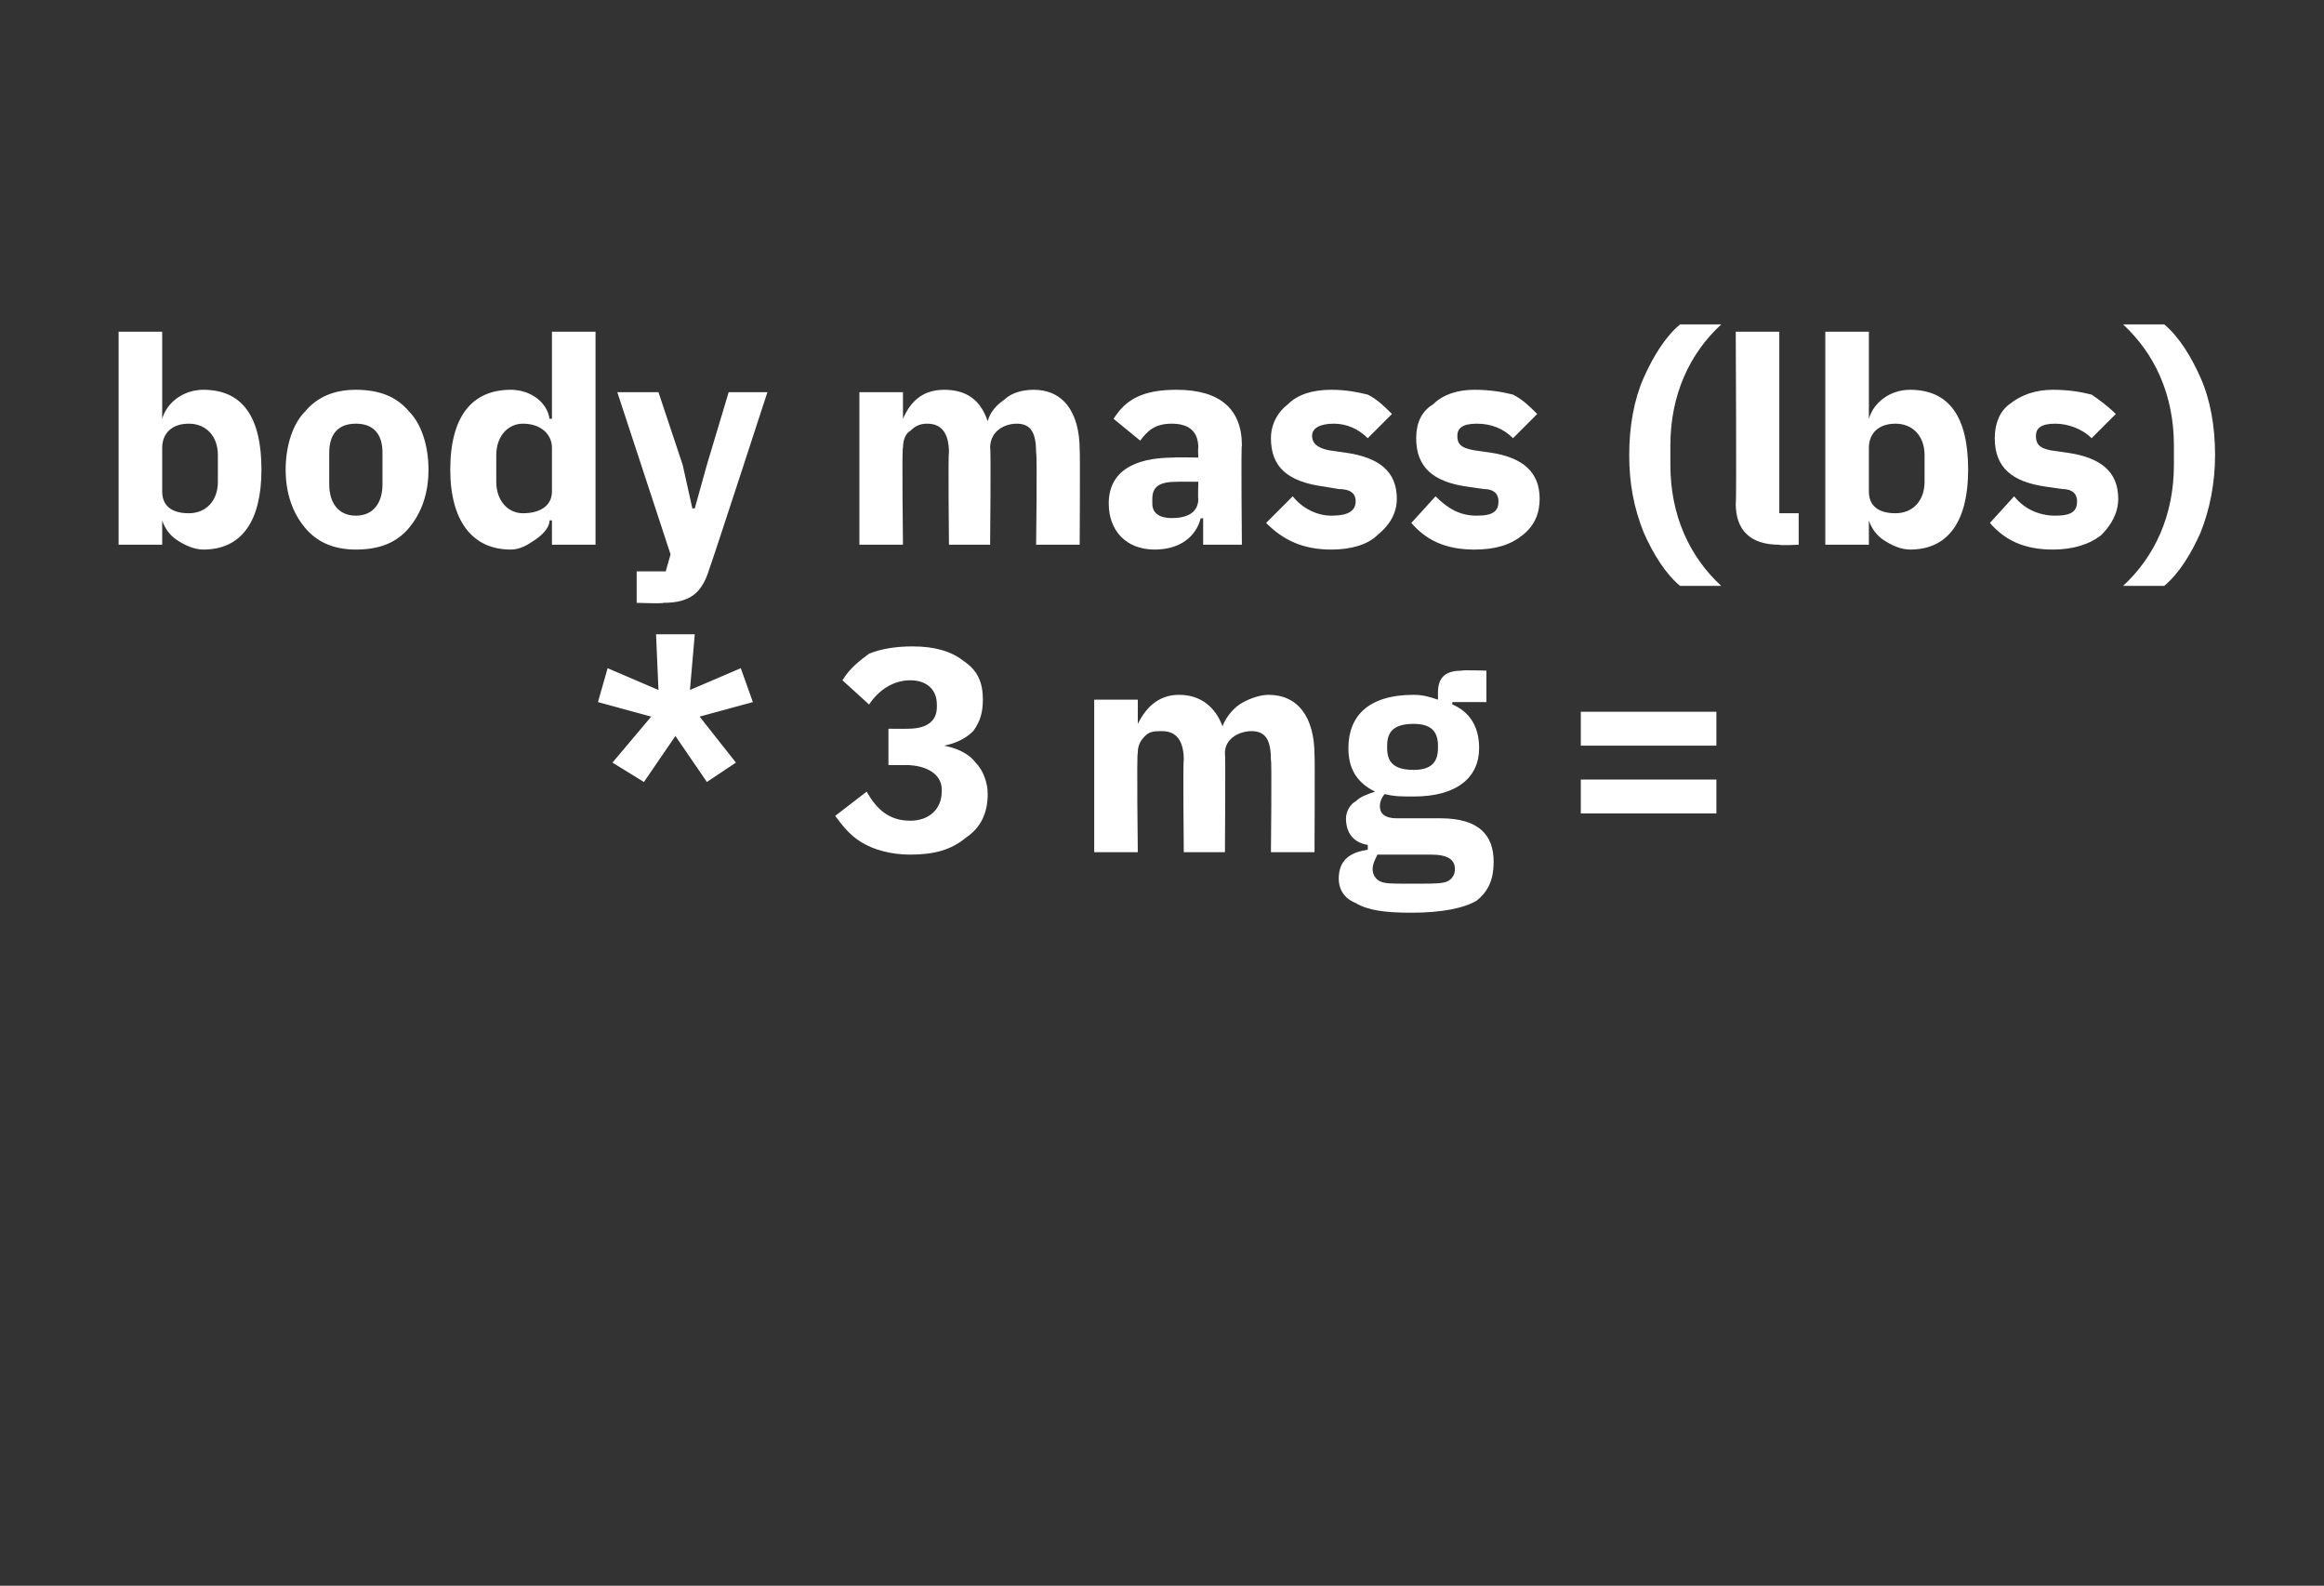
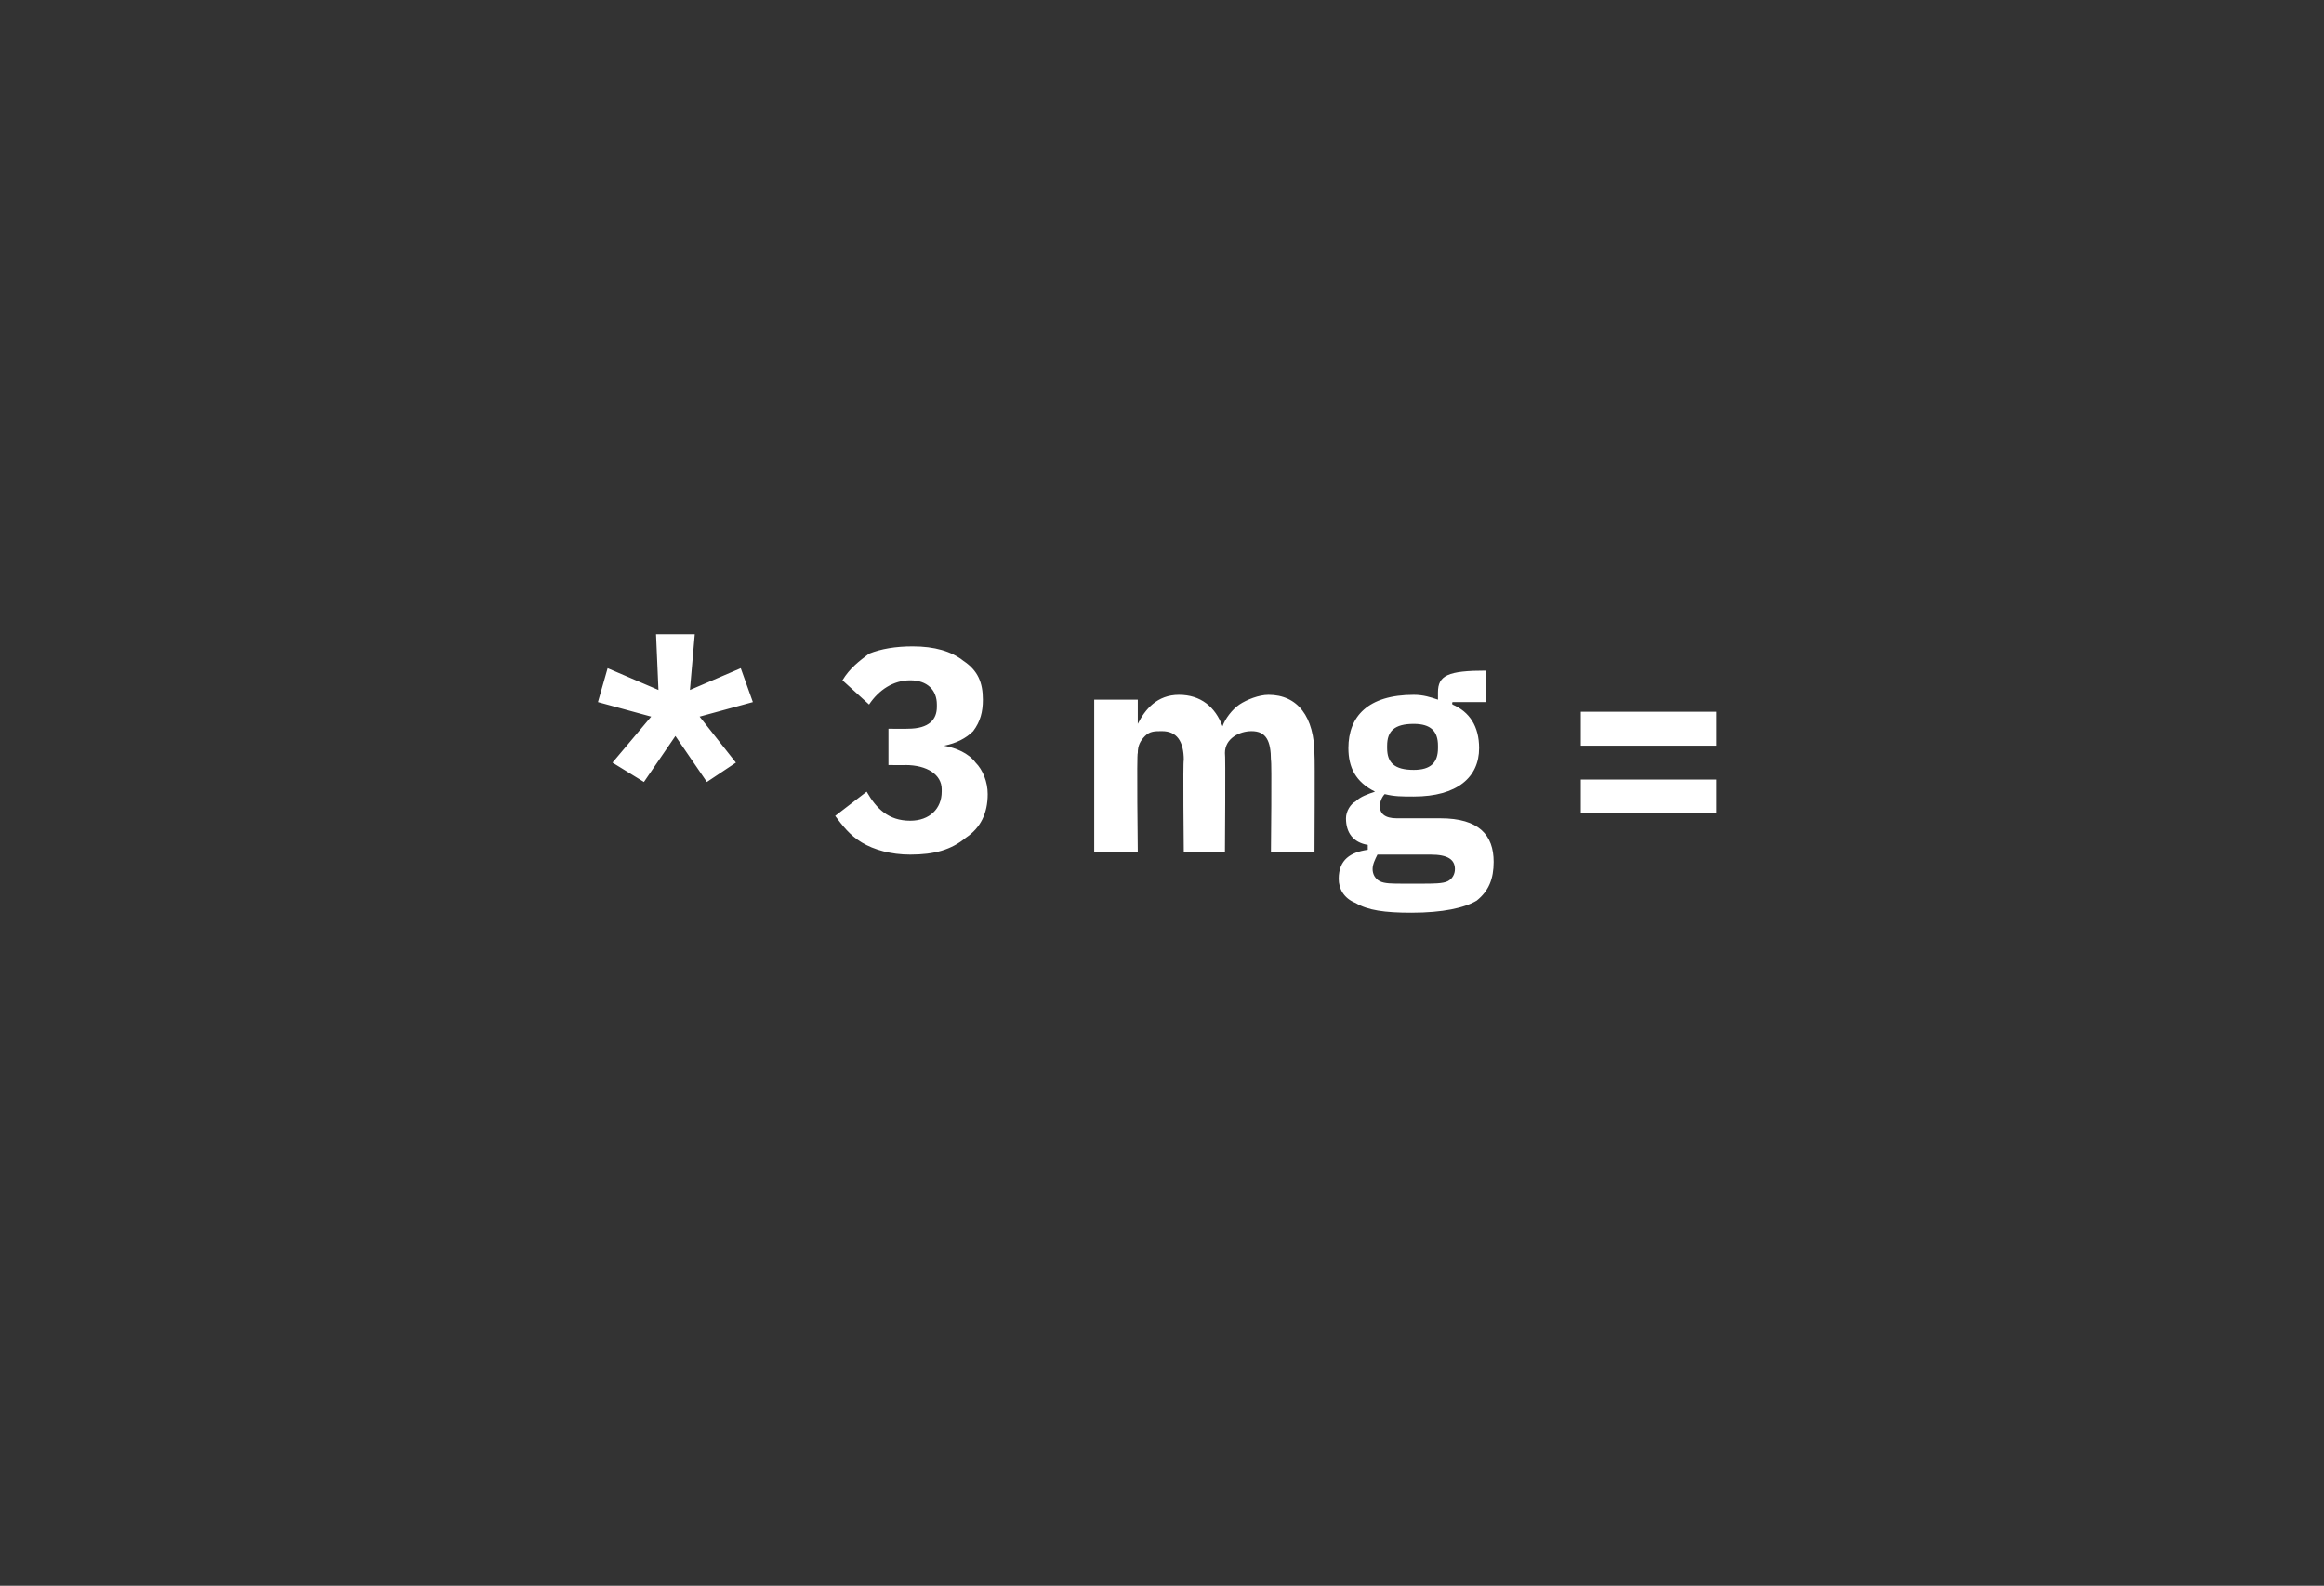
<svg xmlns="http://www.w3.org/2000/svg" version="1.1" width="96px" height="65.5px" viewBox="0 0 96 65.5">
  <rect x="0" y="0" width="96" height="65.5" fill="#333333" stroke="none" />
  <desc>body mass (lbs) * 3 mg =</desc>
  <defs />
  <g id="Polygon59248">
-     <path d="M 27.9 30.4 L 29.2 32.3 L 30.4 31.5 L 28.9 29.6 L 31.1 29 L 30.6 27.6 L 28.5 28.5 L 28.7 26.2 L 27.1 26.2 L 27.2 28.5 L 25.1 27.6 L 24.7 29 L 26.9 29.6 L 25.3 31.5 L 26.6 32.3 L 27.9 30.4 Z M 36.7 30.1 L 36.7 31.6 C 36.7 31.6 37.43 31.61 37.4 31.6 C 38.3 31.6 38.9 32 38.9 32.6 C 38.9 32.6 38.9 32.7 38.9 32.7 C 38.9 33.4 38.4 33.9 37.6 33.9 C 36.7 33.9 36.2 33.4 35.8 32.7 C 35.8 32.7 34.5 33.7 34.5 33.7 C 34.8 34.1 35.1 34.5 35.6 34.8 C 36.1 35.1 36.8 35.3 37.6 35.3 C 38.6 35.3 39.3 35.1 39.9 34.6 C 40.5 34.2 40.8 33.6 40.8 32.8 C 40.8 32.3 40.6 31.8 40.3 31.5 C 40 31.1 39.5 30.9 39 30.8 C 39 30.8 39 30.8 39 30.8 C 39.5 30.7 39.9 30.5 40.2 30.2 C 40.5 29.8 40.6 29.4 40.6 28.9 C 40.6 28.2 40.4 27.7 39.8 27.3 C 39.3 26.9 38.6 26.7 37.7 26.7 C 37 26.7 36.4 26.8 35.9 27 C 35.5 27.3 35.1 27.6 34.8 28.1 C 34.8 28.1 35.9 29.1 35.9 29.1 C 36.3 28.5 36.9 28.1 37.6 28.1 C 38.3 28.1 38.7 28.5 38.7 29.1 C 38.7 29.1 38.7 29.2 38.7 29.2 C 38.7 29.7 38.4 30.1 37.5 30.1 C 37.46 30.11 36.7 30.1 36.7 30.1 Z M 47 35.2 C 47 35.2 46.95 31.1 47 31.1 C 47 30.8 47.1 30.6 47.3 30.4 C 47.5 30.2 47.7 30.2 48 30.2 C 48.6 30.2 48.9 30.6 48.9 31.4 C 48.86 31.37 48.9 35.2 48.9 35.2 L 50.6 35.2 C 50.6 35.2 50.63 31.1 50.6 31.1 C 50.6 30.5 51.2 30.2 51.7 30.2 C 52.3 30.2 52.5 30.6 52.5 31.4 C 52.54 31.37 52.5 35.2 52.5 35.2 L 54.3 35.2 C 54.3 35.2 54.32 31.23 54.3 31.2 C 54.3 29.6 53.6 28.7 52.4 28.7 C 52 28.7 51.5 28.9 51.2 29.1 C 50.9 29.3 50.6 29.7 50.5 30 C 50.5 30 50.5 30 50.5 30 C 50.2 29.2 49.6 28.7 48.7 28.7 C 47.8 28.7 47.3 29.3 47 29.9 C 47.02 29.95 47 29.9 47 29.9 L 47 28.9 L 45.2 28.9 L 45.2 35.2 L 47 35.2 Z M 59.5 33.8 C 59.5 33.8 57.7 33.8 57.7 33.8 C 57.2 33.8 57 33.6 57 33.3 C 57 33.1 57.1 32.9 57.2 32.8 C 57.6 32.9 57.9 32.9 58.4 32.9 C 60.2 32.9 61.1 32.1 61.1 30.9 C 61.1 30 60.7 29.4 60 29.1 C 59.97 29.06 60 29 60 29 L 61.4 29 L 61.4 27.7 C 61.4 27.7 60.37 27.67 60.4 27.7 C 59.8 27.7 59.4 27.9 59.4 28.6 C 59.4 28.6 59.4 28.9 59.4 28.9 C 59.1 28.8 58.8 28.7 58.4 28.7 C 56.5 28.7 55.7 29.6 55.7 30.9 C 55.7 31.7 56 32.3 56.8 32.7 C 56.8 32.7 56.8 32.7 56.8 32.7 C 56.5 32.8 56.2 32.9 56 33.1 C 55.8 33.2 55.6 33.5 55.6 33.8 C 55.6 34.4 55.9 34.8 56.5 34.9 C 56.5 34.9 56.5 35.1 56.5 35.1 C 55.8 35.2 55.3 35.5 55.3 36.3 C 55.3 36.7 55.5 37.1 56 37.3 C 56.5 37.6 57.2 37.7 58.3 37.7 C 59.6 37.7 60.5 37.5 61 37.2 C 61.5 36.8 61.7 36.3 61.7 35.6 C 61.7 34.5 61.1 33.8 59.5 33.8 Z M 59.8 36.4 C 59.6 36.5 59.2 36.5 58.7 36.5 C 58.7 36.5 58 36.5 58 36.5 C 57.5 36.5 57.2 36.5 57 36.4 C 56.8 36.3 56.7 36.1 56.7 35.9 C 56.7 35.7 56.8 35.5 56.9 35.3 C 56.9 35.3 59.1 35.3 59.1 35.3 C 59.8 35.3 60.1 35.5 60.1 35.9 C 60.1 36.1 60 36.3 59.8 36.4 Z M 57.3 30.9 C 57.3 30.9 57.3 30.8 57.3 30.8 C 57.3 30.2 57.6 29.9 58.4 29.9 C 59.1 29.9 59.4 30.2 59.4 30.8 C 59.4 30.8 59.4 30.9 59.4 30.9 C 59.4 31.5 59.1 31.8 58.4 31.8 C 57.6 31.8 57.3 31.5 57.3 30.9 Z M 70.9 30.8 L 70.9 29.4 L 65.3 29.4 L 65.3 30.8 L 70.9 30.8 Z M 70.9 33.6 L 70.9 32.2 L 65.3 32.2 L 65.3 33.6 L 70.9 33.6 Z " stroke="none" fill="#fff" />
+     <path d="M 27.9 30.4 L 29.2 32.3 L 30.4 31.5 L 28.9 29.6 L 31.1 29 L 30.6 27.6 L 28.5 28.5 L 28.7 26.2 L 27.1 26.2 L 27.2 28.5 L 25.1 27.6 L 24.7 29 L 26.9 29.6 L 25.3 31.5 L 26.6 32.3 L 27.9 30.4 Z M 36.7 30.1 L 36.7 31.6 C 36.7 31.6 37.43 31.61 37.4 31.6 C 38.3 31.6 38.9 32 38.9 32.6 C 38.9 32.6 38.9 32.7 38.9 32.7 C 38.9 33.4 38.4 33.9 37.6 33.9 C 36.7 33.9 36.2 33.4 35.8 32.7 C 35.8 32.7 34.5 33.7 34.5 33.7 C 34.8 34.1 35.1 34.5 35.6 34.8 C 36.1 35.1 36.8 35.3 37.6 35.3 C 38.6 35.3 39.3 35.1 39.9 34.6 C 40.5 34.2 40.8 33.6 40.8 32.8 C 40.8 32.3 40.6 31.8 40.3 31.5 C 40 31.1 39.5 30.9 39 30.8 C 39 30.8 39 30.8 39 30.8 C 39.5 30.7 39.9 30.5 40.2 30.2 C 40.5 29.8 40.6 29.4 40.6 28.9 C 40.6 28.2 40.4 27.7 39.8 27.3 C 39.3 26.9 38.6 26.7 37.7 26.7 C 37 26.7 36.4 26.8 35.9 27 C 35.5 27.3 35.1 27.6 34.8 28.1 C 34.8 28.1 35.9 29.1 35.9 29.1 C 36.3 28.5 36.9 28.1 37.6 28.1 C 38.3 28.1 38.7 28.5 38.7 29.1 C 38.7 29.1 38.7 29.2 38.7 29.2 C 38.7 29.7 38.4 30.1 37.5 30.1 C 37.46 30.11 36.7 30.1 36.7 30.1 Z M 47 35.2 C 47 35.2 46.95 31.1 47 31.1 C 47 30.8 47.1 30.6 47.3 30.4 C 47.5 30.2 47.7 30.2 48 30.2 C 48.6 30.2 48.9 30.6 48.9 31.4 C 48.86 31.37 48.9 35.2 48.9 35.2 L 50.6 35.2 C 50.6 35.2 50.63 31.1 50.6 31.1 C 50.6 30.5 51.2 30.2 51.7 30.2 C 52.3 30.2 52.5 30.6 52.5 31.4 C 52.54 31.37 52.5 35.2 52.5 35.2 L 54.3 35.2 C 54.3 35.2 54.32 31.23 54.3 31.2 C 54.3 29.6 53.6 28.7 52.4 28.7 C 52 28.7 51.5 28.9 51.2 29.1 C 50.9 29.3 50.6 29.7 50.5 30 C 50.5 30 50.5 30 50.5 30 C 50.2 29.2 49.6 28.7 48.7 28.7 C 47.8 28.7 47.3 29.3 47 29.9 C 47.02 29.95 47 29.9 47 29.9 L 47 28.9 L 45.2 28.9 L 45.2 35.2 L 47 35.2 Z M 59.5 33.8 C 59.5 33.8 57.7 33.8 57.7 33.8 C 57.2 33.8 57 33.6 57 33.3 C 57 33.1 57.1 32.9 57.2 32.8 C 57.6 32.9 57.9 32.9 58.4 32.9 C 60.2 32.9 61.1 32.1 61.1 30.9 C 61.1 30 60.7 29.4 60 29.1 C 59.97 29.06 60 29 60 29 L 61.4 29 L 61.4 27.7 C 59.8 27.7 59.4 27.9 59.4 28.6 C 59.4 28.6 59.4 28.9 59.4 28.9 C 59.1 28.8 58.8 28.7 58.4 28.7 C 56.5 28.7 55.7 29.6 55.7 30.9 C 55.7 31.7 56 32.3 56.8 32.7 C 56.8 32.7 56.8 32.7 56.8 32.7 C 56.5 32.8 56.2 32.9 56 33.1 C 55.8 33.2 55.6 33.5 55.6 33.8 C 55.6 34.4 55.9 34.8 56.5 34.9 C 56.5 34.9 56.5 35.1 56.5 35.1 C 55.8 35.2 55.3 35.5 55.3 36.3 C 55.3 36.7 55.5 37.1 56 37.3 C 56.5 37.6 57.2 37.7 58.3 37.7 C 59.6 37.7 60.5 37.5 61 37.2 C 61.5 36.8 61.7 36.3 61.7 35.6 C 61.7 34.5 61.1 33.8 59.5 33.8 Z M 59.8 36.4 C 59.6 36.5 59.2 36.5 58.7 36.5 C 58.7 36.5 58 36.5 58 36.5 C 57.5 36.5 57.2 36.5 57 36.4 C 56.8 36.3 56.7 36.1 56.7 35.9 C 56.7 35.7 56.8 35.5 56.9 35.3 C 56.9 35.3 59.1 35.3 59.1 35.3 C 59.8 35.3 60.1 35.5 60.1 35.9 C 60.1 36.1 60 36.3 59.8 36.4 Z M 57.3 30.9 C 57.3 30.9 57.3 30.8 57.3 30.8 C 57.3 30.2 57.6 29.9 58.4 29.9 C 59.1 29.9 59.4 30.2 59.4 30.8 C 59.4 30.8 59.4 30.9 59.4 30.9 C 59.4 31.5 59.1 31.8 58.4 31.8 C 57.6 31.8 57.3 31.5 57.3 30.9 Z M 70.9 30.8 L 70.9 29.4 L 65.3 29.4 L 65.3 30.8 L 70.9 30.8 Z M 70.9 33.6 L 70.9 32.2 L 65.3 32.2 L 65.3 33.6 L 70.9 33.6 Z " stroke="none" fill="#fff" />
  </g>
  <g id="Polygon59247">
-     <path d="M 4.9 22.5 L 6.7 22.5 L 6.7 21.5 C 6.7 21.5 6.71 21.48 6.7 21.5 C 6.8 21.8 7 22.1 7.3 22.3 C 7.6 22.5 8 22.7 8.4 22.7 C 10 22.7 10.8 21.5 10.8 19.4 C 10.8 17.2 10 16.1 8.4 16.1 C 7.6 16.1 6.9 16.6 6.7 17.3 C 6.71 17.29 6.7 17.3 6.7 17.3 L 6.7 13.7 L 4.9 13.7 L 4.9 22.5 Z M 6.7 20.3 C 6.7 20.3 6.7 18.5 6.7 18.5 C 6.7 17.9 7.1 17.5 7.8 17.5 C 8.5 17.5 9 18 9 18.8 C 9 18.8 9 19.9 9 19.9 C 9 20.7 8.5 21.2 7.8 21.2 C 7.1 21.2 6.7 20.9 6.7 20.3 Z M 16.9 21.8 C 17.4 21.2 17.7 20.4 17.7 19.4 C 17.7 18.4 17.4 17.5 16.9 17 C 16.4 16.4 15.7 16.1 14.7 16.1 C 13.8 16.1 13.1 16.4 12.6 17 C 12.1 17.5 11.8 18.4 11.8 19.4 C 11.8 20.4 12.1 21.2 12.6 21.8 C 13.1 22.4 13.8 22.7 14.7 22.7 C 15.7 22.7 16.4 22.4 16.9 21.8 Z M 13.6 20 C 13.6 20 13.6 18.7 13.6 18.7 C 13.6 17.9 14 17.5 14.7 17.5 C 15.4 17.5 15.8 17.9 15.8 18.7 C 15.8 18.7 15.8 20 15.8 20 C 15.8 20.8 15.4 21.3 14.7 21.3 C 14 21.3 13.6 20.8 13.6 20 Z M 22.8 22.5 L 24.6 22.5 L 24.6 13.7 L 22.8 13.7 L 22.8 17.3 C 22.8 17.3 22.75 17.29 22.7 17.3 C 22.6 16.6 21.9 16.1 21.1 16.1 C 19.5 16.1 18.6 17.2 18.6 19.4 C 18.6 21.5 19.5 22.7 21.1 22.7 C 21.5 22.7 21.8 22.5 22.1 22.3 C 22.4 22.1 22.7 21.8 22.7 21.5 C 22.75 21.48 22.8 21.5 22.8 21.5 L 22.8 22.5 Z M 20.5 19.9 C 20.5 19.9 20.5 18.8 20.5 18.8 C 20.5 18 21 17.5 21.6 17.5 C 22.3 17.5 22.8 17.9 22.8 18.5 C 22.8 18.5 22.8 20.3 22.8 20.3 C 22.8 20.9 22.3 21.2 21.6 21.2 C 21 21.2 20.5 20.7 20.5 19.9 Z M 29.2 19.2 L 28.7 21 L 28.6 21 L 28.2 19.2 L 27.2 16.2 L 25.5 16.2 L 27.7 22.9 L 27.5 23.6 L 26.3 23.6 L 26.3 24.9 C 26.3 24.9 27.39 24.94 27.4 24.9 C 28.5 24.9 29 24.5 29.3 23.5 C 29.32 23.51 31.7 16.2 31.7 16.2 L 30.1 16.2 L 29.2 19.2 Z M 37.3 22.5 C 37.3 22.5 37.25 18.46 37.3 18.5 C 37.3 18.2 37.4 17.9 37.6 17.8 C 37.8 17.6 38 17.5 38.3 17.5 C 38.9 17.5 39.2 17.9 39.2 18.7 C 39.16 18.73 39.2 22.5 39.2 22.5 L 40.9 22.5 C 40.9 22.5 40.94 18.46 40.9 18.5 C 40.9 17.8 41.5 17.5 42 17.5 C 42.6 17.5 42.8 17.9 42.8 18.7 C 42.85 18.73 42.8 22.5 42.8 22.5 L 44.6 22.5 C 44.6 22.5 44.62 18.59 44.6 18.6 C 44.6 17 43.9 16.1 42.7 16.1 C 42.3 16.1 41.8 16.2 41.5 16.5 C 41.2 16.7 40.9 17 40.8 17.4 C 40.8 17.4 40.8 17.4 40.8 17.4 C 40.5 16.5 39.9 16.1 39 16.1 C 38.1 16.1 37.6 16.6 37.3 17.3 C 37.33 17.31 37.3 17.3 37.3 17.3 L 37.3 16.2 L 35.5 16.2 L 35.5 22.5 L 37.3 22.5 Z M 51.3 18.4 C 51.26 18.4 51.3 22.5 51.3 22.5 L 49.7 22.5 L 49.7 21.4 C 49.7 21.4 49.59 21.43 49.6 21.4 C 49.4 22.2 48.7 22.7 47.7 22.7 C 46.5 22.7 45.8 21.9 45.8 20.8 C 45.8 19.5 46.8 18.9 48.5 18.9 C 48.49 18.88 49.5 18.9 49.5 18.9 C 49.5 18.9 49.48 18.48 49.5 18.5 C 49.5 17.9 49.2 17.5 48.4 17.5 C 47.7 17.5 47.4 17.8 47.1 18.2 C 47.1 18.2 46 17.3 46 17.3 C 46.5 16.5 47.2 16.1 48.6 16.1 C 50.4 16.1 51.3 16.9 51.3 18.4 Z M 49.5 19.9 C 49.5 19.9 48.62 19.89 48.6 19.9 C 47.9 19.9 47.6 20.1 47.6 20.6 C 47.6 20.6 47.6 20.8 47.6 20.8 C 47.6 21.2 47.9 21.4 48.4 21.4 C 49 21.4 49.5 21.2 49.5 20.6 C 49.48 20.63 49.5 19.9 49.5 19.9 Z M 56.9 22.1 C 57.4 21.7 57.7 21.2 57.7 20.6 C 57.7 19.5 57 18.9 55.6 18.7 C 55.6 18.7 54.9 18.6 54.9 18.6 C 54.4 18.5 54.2 18.3 54.2 18 C 54.2 17.7 54.5 17.5 55.1 17.5 C 55.6 17.5 56.1 17.7 56.5 18.1 C 56.5 18.1 57.5 17.1 57.5 17.1 C 57.2 16.8 56.9 16.5 56.5 16.3 C 56.1 16.2 55.6 16.1 55 16.1 C 54.2 16.1 53.6 16.3 53.2 16.7 C 52.8 17 52.5 17.5 52.5 18.1 C 52.5 19.3 53.2 19.9 54.7 20.1 C 54.7 20.1 55.3 20.2 55.3 20.2 C 55.8 20.2 56 20.4 56 20.7 C 56 21.1 55.7 21.3 55 21.3 C 54.4 21.3 53.8 21 53.4 20.5 C 53.4 20.5 52.3 21.6 52.3 21.6 C 53 22.3 53.8 22.7 55 22.7 C 55.8 22.7 56.5 22.5 56.9 22.1 Z M 62.9 22.1 C 63.4 21.7 63.6 21.2 63.6 20.6 C 63.6 19.5 62.9 18.9 61.6 18.7 C 61.6 18.7 60.9 18.6 60.9 18.6 C 60.3 18.5 60.2 18.3 60.2 18 C 60.2 17.7 60.4 17.5 61 17.5 C 61.6 17.5 62.1 17.7 62.5 18.1 C 62.5 18.1 63.5 17.1 63.5 17.1 C 63.2 16.8 62.9 16.5 62.5 16.3 C 62.1 16.2 61.6 16.1 60.9 16.1 C 60.2 16.1 59.6 16.3 59.2 16.7 C 58.7 17 58.5 17.5 58.5 18.1 C 58.5 19.3 59.2 19.9 60.6 20.1 C 60.6 20.1 61.3 20.2 61.3 20.2 C 61.7 20.2 61.9 20.4 61.9 20.7 C 61.9 21.1 61.7 21.3 61 21.3 C 60.3 21.3 59.8 21 59.3 20.5 C 59.3 20.5 58.3 21.6 58.3 21.6 C 58.9 22.3 59.7 22.7 60.9 22.7 C 61.8 22.7 62.4 22.5 62.9 22.1 Z M 67.9 22 C 68.3 22.9 68.8 23.7 69.4 24.2 C 69.4 24.2 71.1 24.2 71.1 24.2 C 69.8 23 69 21.3 69 19.2 C 69 19.2 69 18.4 69 18.4 C 69 16.3 69.8 14.6 71.1 13.4 C 71.1 13.4 69.4 13.4 69.4 13.4 C 68.8 13.9 68.3 14.7 67.9 15.6 C 67.5 16.5 67.3 17.6 67.3 18.8 C 67.3 20 67.5 21 67.9 22 Z M 74.3 22.5 L 74.3 21.2 L 73.5 21.2 L 73.5 13.7 L 71.7 13.7 C 71.7 13.7 71.74 20.81 71.7 20.8 C 71.7 21.9 72.3 22.5 73.5 22.5 C 73.51 22.54 74.3 22.5 74.3 22.5 Z M 75.4 22.5 L 77.2 22.5 L 77.2 21.5 C 77.2 21.5 77.21 21.48 77.2 21.5 C 77.3 21.8 77.5 22.1 77.8 22.3 C 78.1 22.5 78.5 22.7 78.9 22.7 C 80.5 22.7 81.3 21.5 81.3 19.4 C 81.3 17.2 80.5 16.1 78.9 16.1 C 78.1 16.1 77.4 16.6 77.2 17.3 C 77.21 17.29 77.2 17.3 77.2 17.3 L 77.2 13.7 L 75.4 13.7 L 75.4 22.5 Z M 77.2 20.3 C 77.2 20.3 77.2 18.5 77.2 18.5 C 77.2 17.9 77.6 17.5 78.3 17.5 C 79 17.5 79.5 18 79.5 18.8 C 79.5 18.8 79.5 19.9 79.5 19.9 C 79.5 20.7 79 21.2 78.3 21.2 C 77.6 21.2 77.2 20.9 77.2 20.3 Z M 86.8 22.1 C 87.2 21.7 87.5 21.2 87.5 20.6 C 87.5 19.5 86.8 18.9 85.4 18.7 C 85.4 18.7 84.7 18.6 84.7 18.6 C 84.2 18.5 84.1 18.3 84.1 18 C 84.1 17.7 84.3 17.5 84.9 17.5 C 85.4 17.5 86 17.7 86.4 18.1 C 86.4 18.1 87.4 17.1 87.4 17.1 C 87.1 16.8 86.7 16.5 86.4 16.3 C 86 16.2 85.5 16.1 84.8 16.1 C 84.1 16.1 83.5 16.3 83 16.7 C 82.6 17 82.4 17.5 82.4 18.1 C 82.4 19.3 83.1 19.9 84.5 20.1 C 84.5 20.1 85.2 20.2 85.2 20.2 C 85.6 20.2 85.8 20.4 85.8 20.7 C 85.8 21.1 85.6 21.3 84.9 21.3 C 84.2 21.3 83.6 21 83.2 20.5 C 83.2 20.5 82.2 21.6 82.2 21.6 C 82.8 22.3 83.6 22.7 84.8 22.7 C 85.6 22.7 86.3 22.5 86.8 22.1 Z M 90.9 15.6 C 90.5 14.7 90 13.9 89.4 13.4 C 89.4 13.4 87.7 13.4 87.7 13.4 C 89 14.6 89.8 16.3 89.8 18.4 C 89.8 18.4 89.8 19.2 89.8 19.2 C 89.8 21.3 89 23 87.7 24.2 C 87.7 24.2 89.4 24.2 89.4 24.2 C 90 23.7 90.5 22.9 90.9 22 C 91.3 21 91.5 19.9 91.5 18.8 C 91.5 17.6 91.3 16.5 90.9 15.6 Z " stroke="none" fill="#fff" />
-   </g>
+     </g>
</svg>